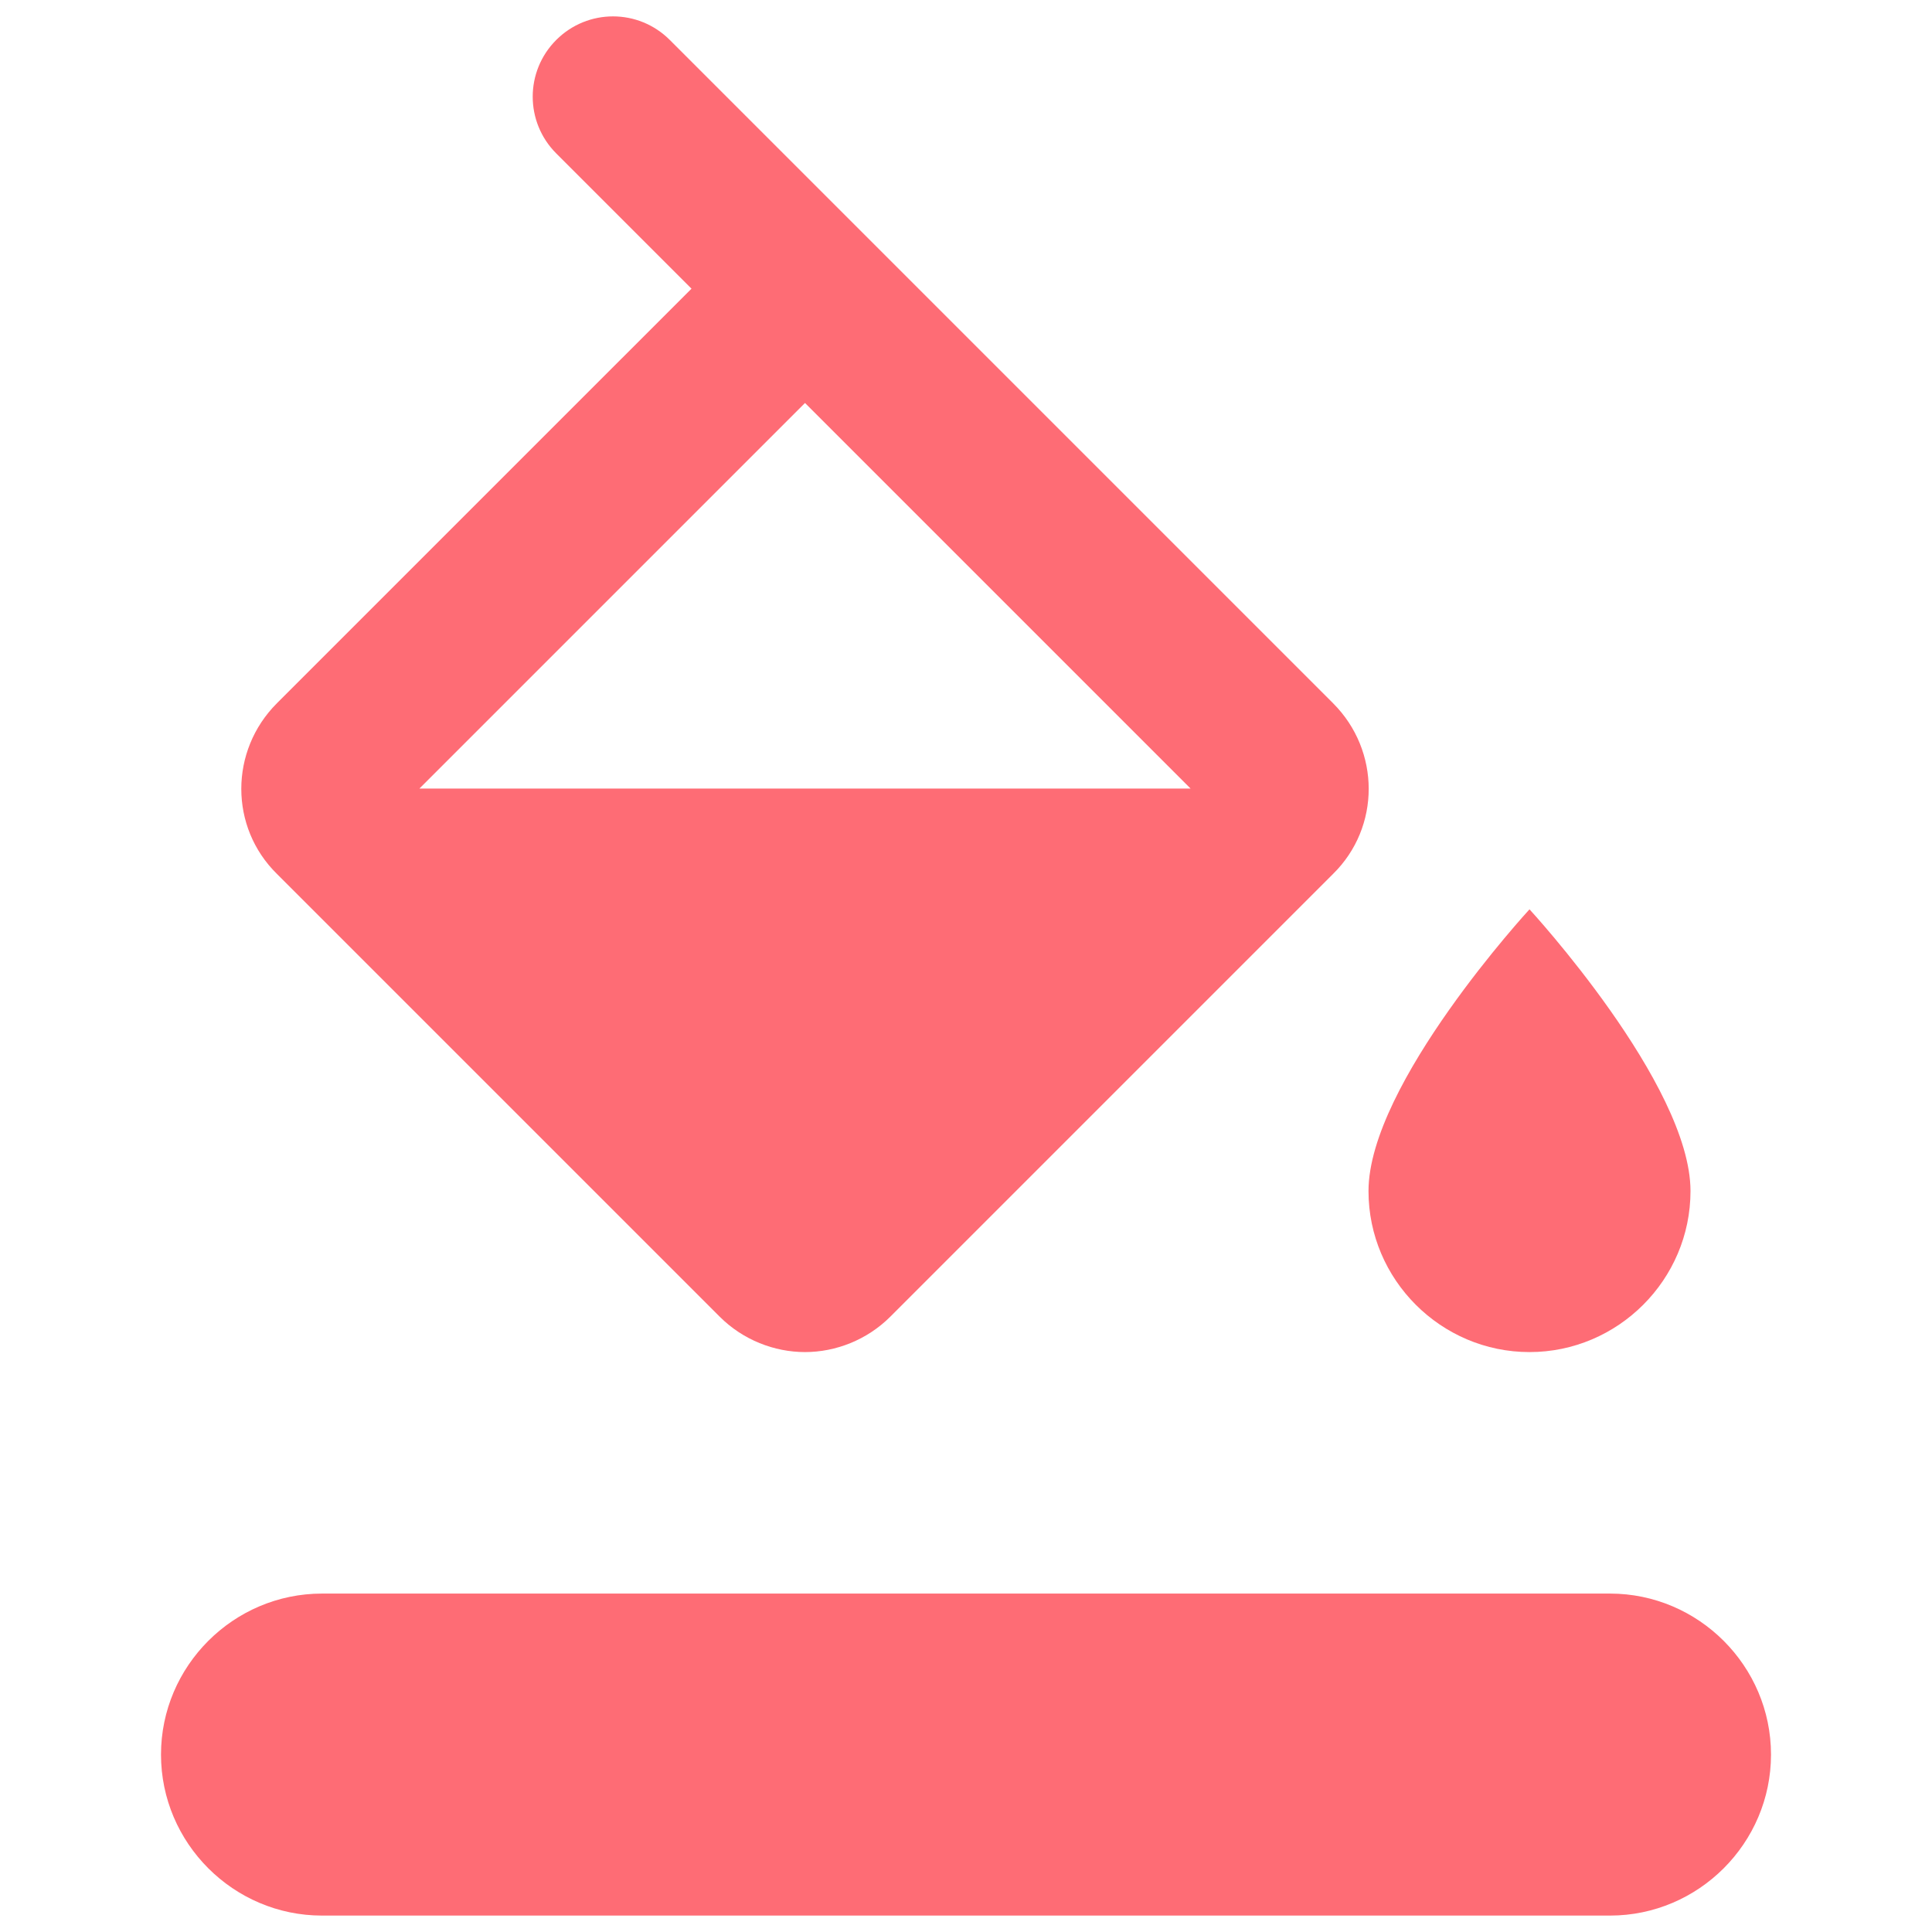
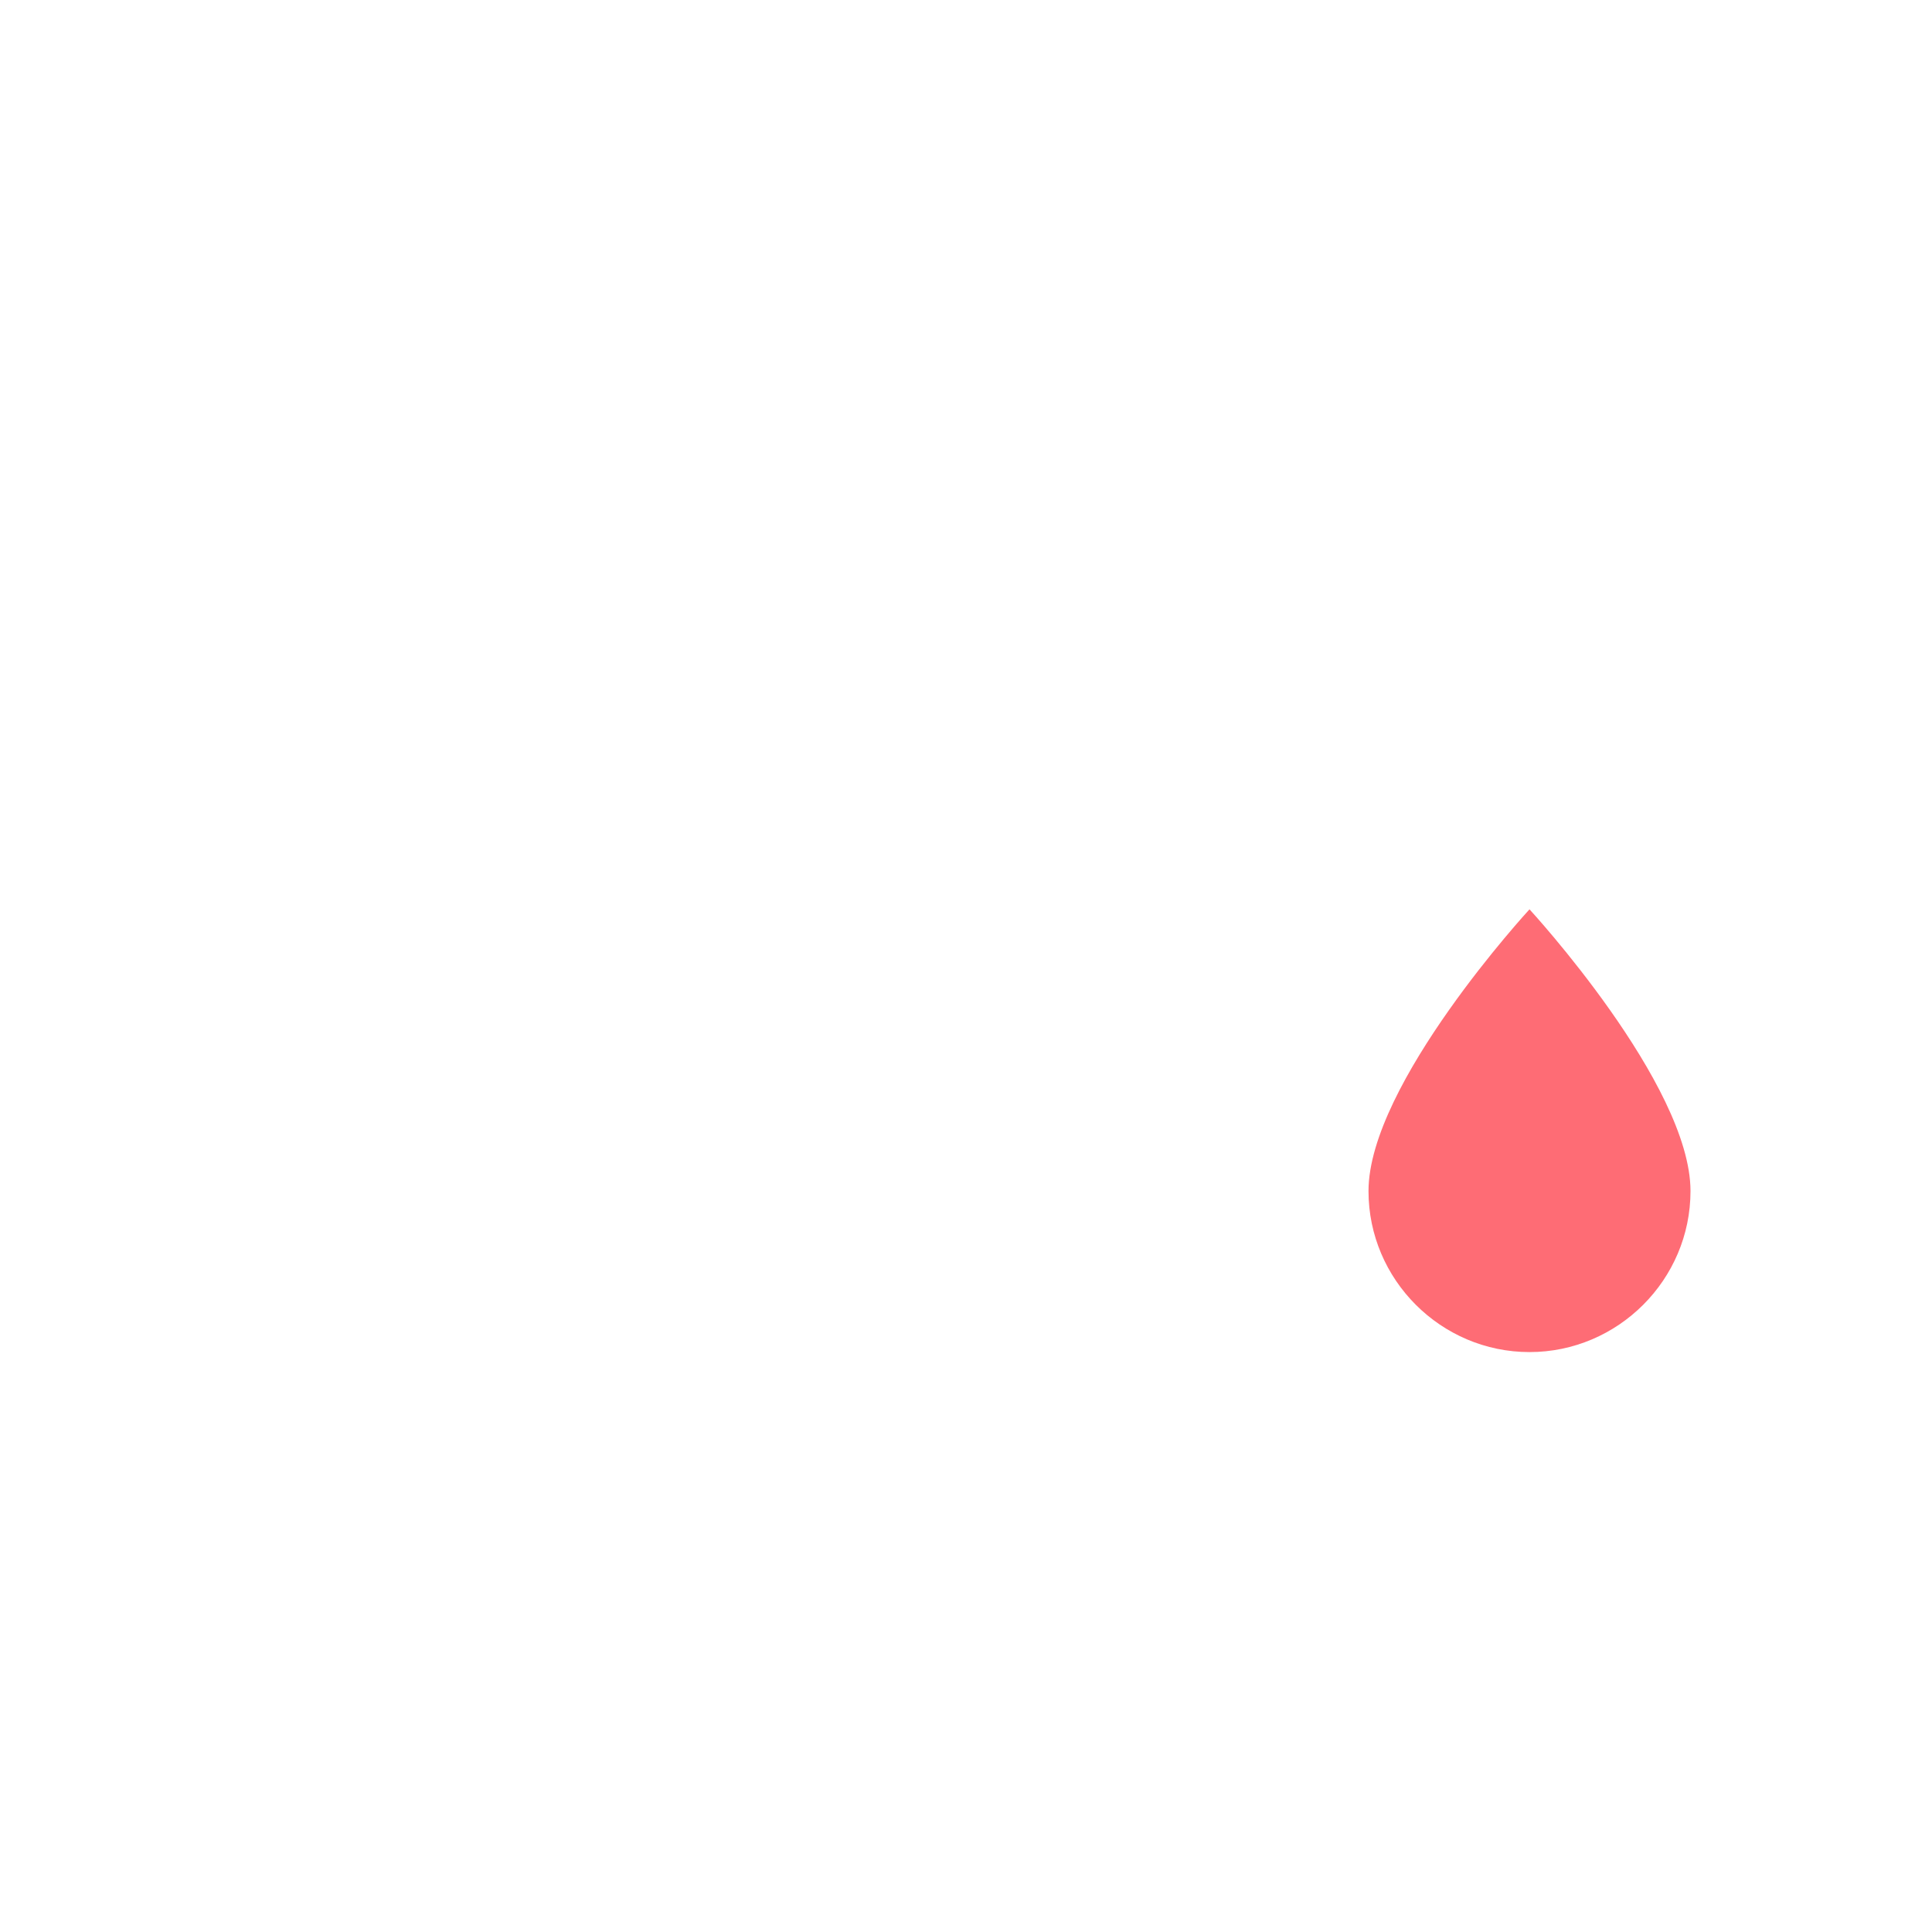
<svg xmlns="http://www.w3.org/2000/svg" width="24" height="24" viewBox="0 0 24 24" fill="none">
-   <path d="M8.94 16.356C9.23 16.646 9.62 16.796 10 16.796C10.38 16.796 10.77 16.646 11.06 16.356L16.56 10.856C17.15 10.276 17.15 9.326 16.56 8.736L8.32 0.496C7.93 0.106 7.3 0.106 6.91 0.496C6.52 0.886 6.52 1.516 6.91 1.906L8.59 3.586L3.44 8.736C2.85 9.326 2.85 10.276 3.44 10.856L8.94 16.356ZM10 5.006L14.79 9.796H5.21L10 5.006Z" fill="#FE6C75" />
  <path d="M19 16.796C20.1 16.796 21 15.896 21 14.796C21 13.466 19 11.296 19 11.296C19 11.296 17 13.466 17 14.796C17 15.896 17.9 16.796 19 16.796Z" fill="#FE6C75" />
-   <path d="M20 19.796H4C2.9 19.796 2 20.696 2 21.796C2 22.896 2.9 23.796 4 23.796H20C21.1 23.796 22 22.896 22 21.796C22 20.696 21.1 19.796 20 19.796Z" fill="#FE6C75" />
</svg>